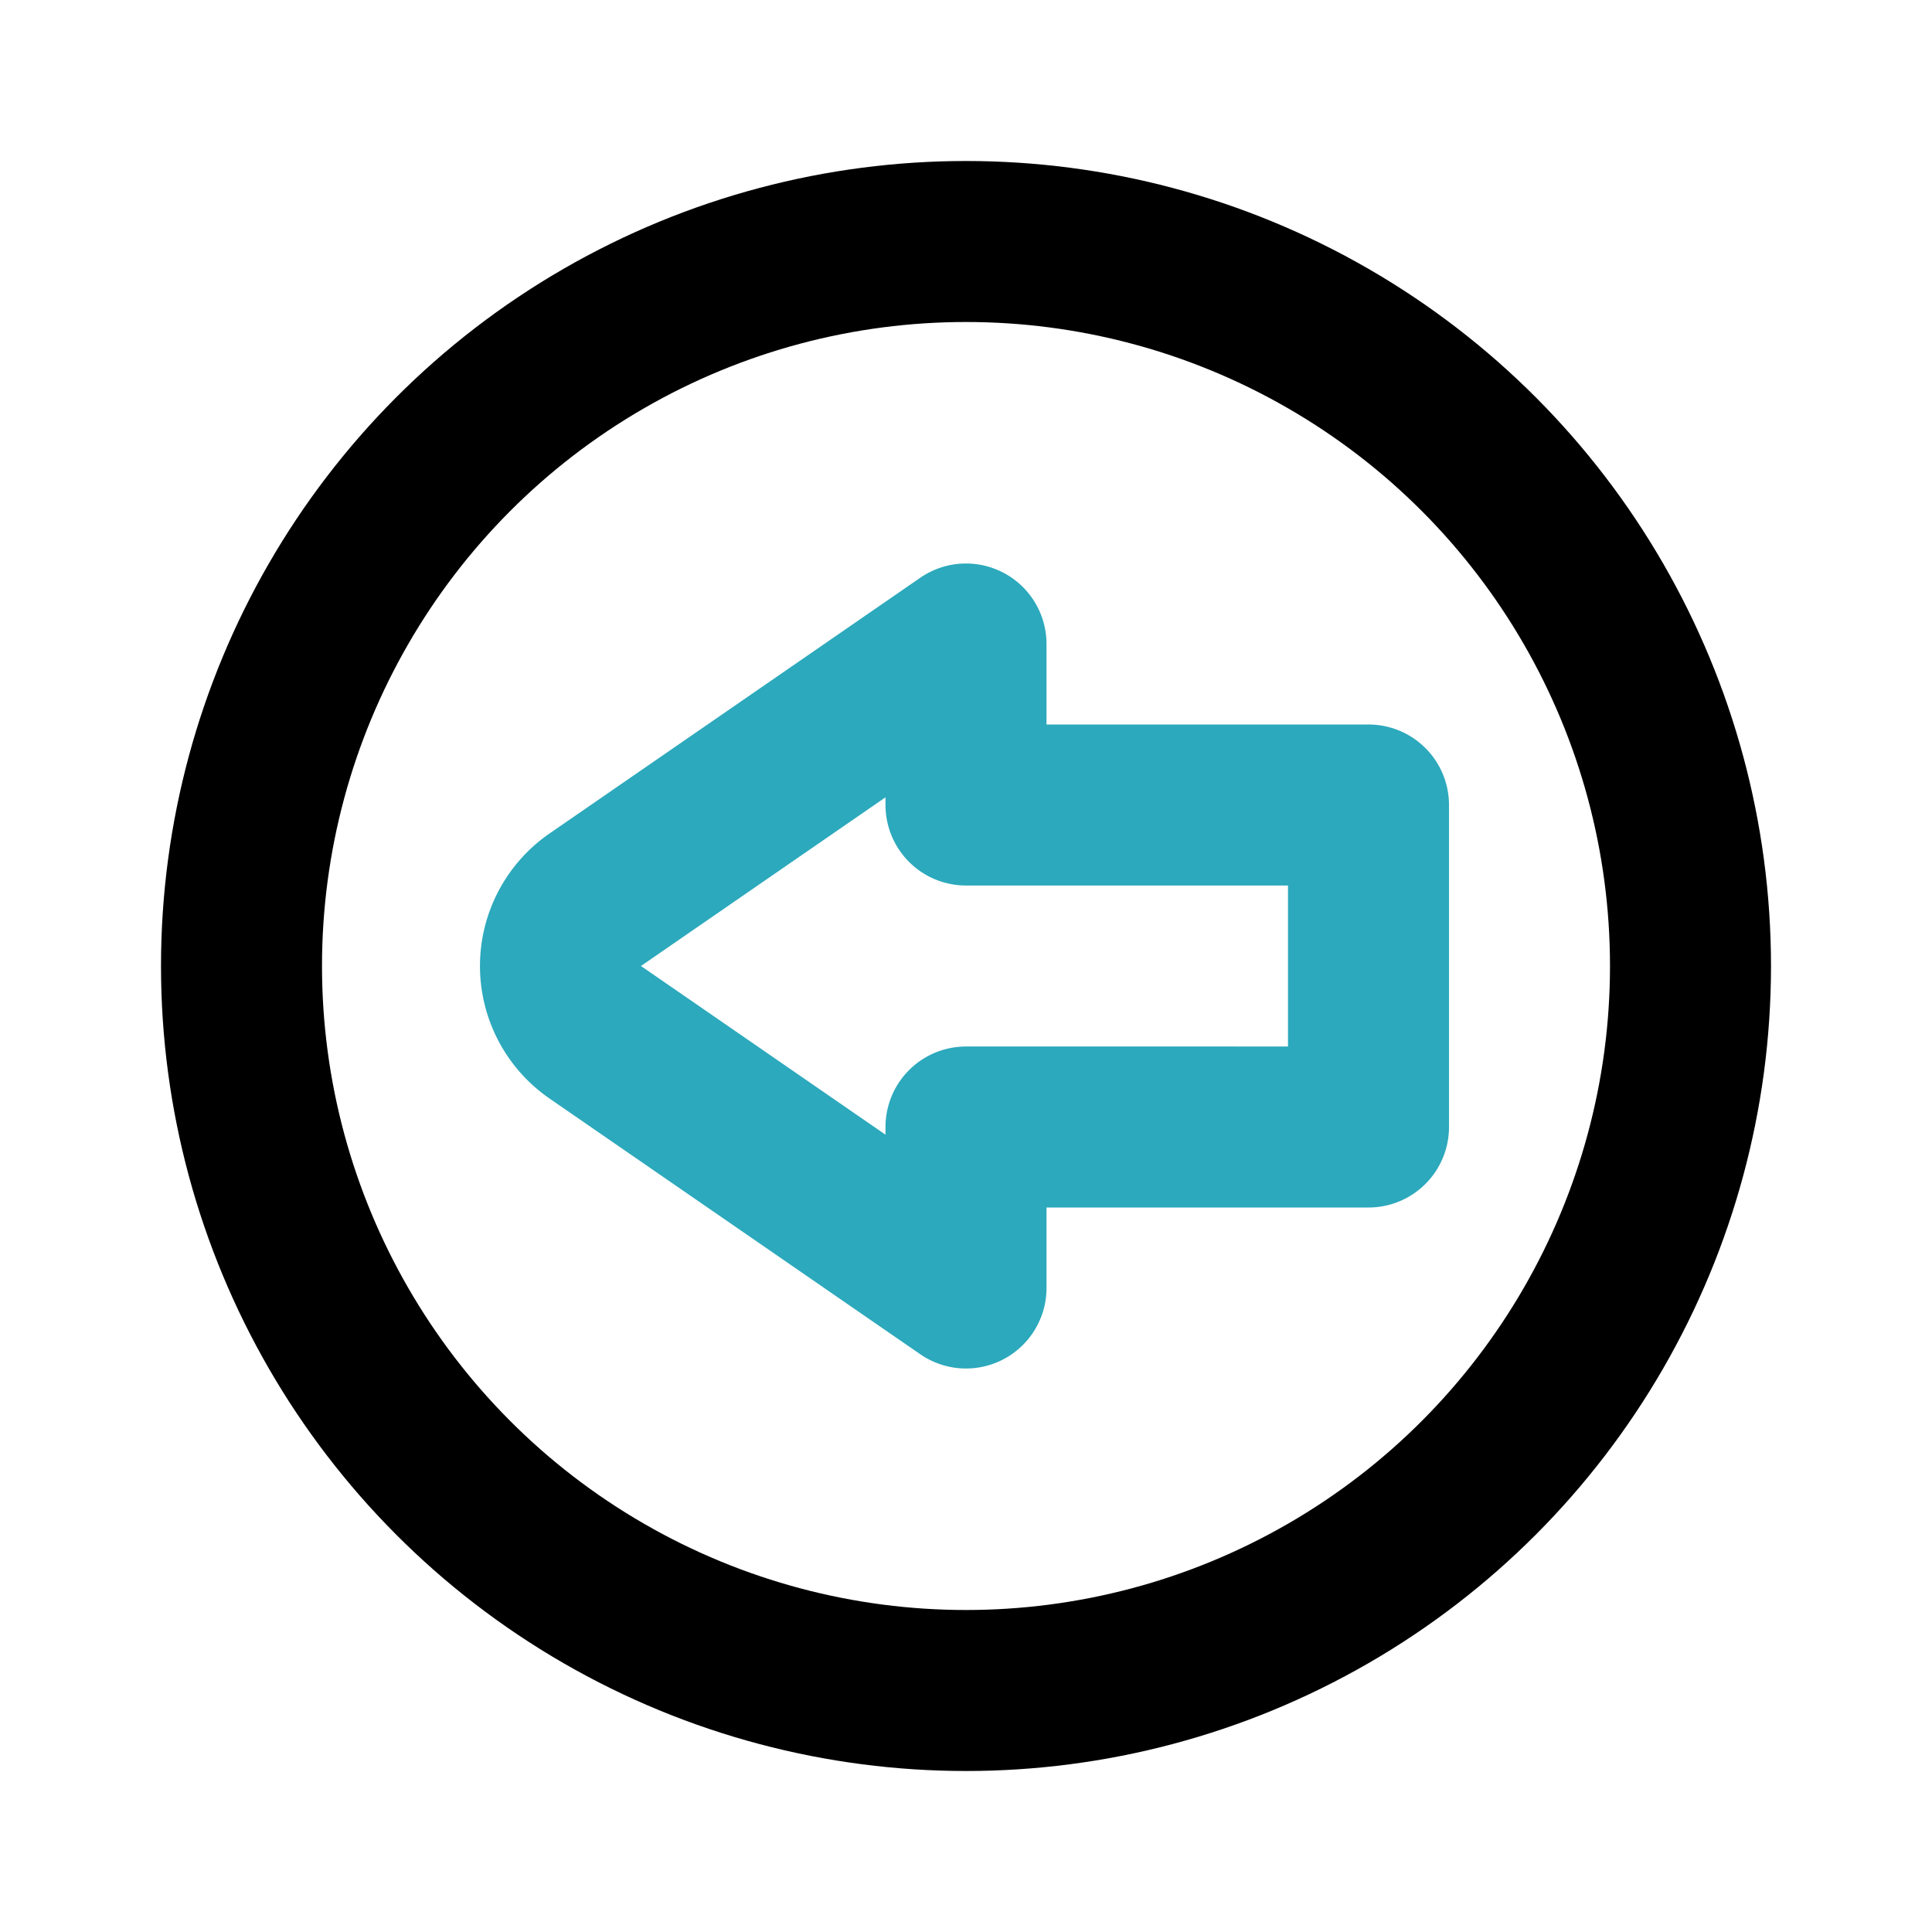
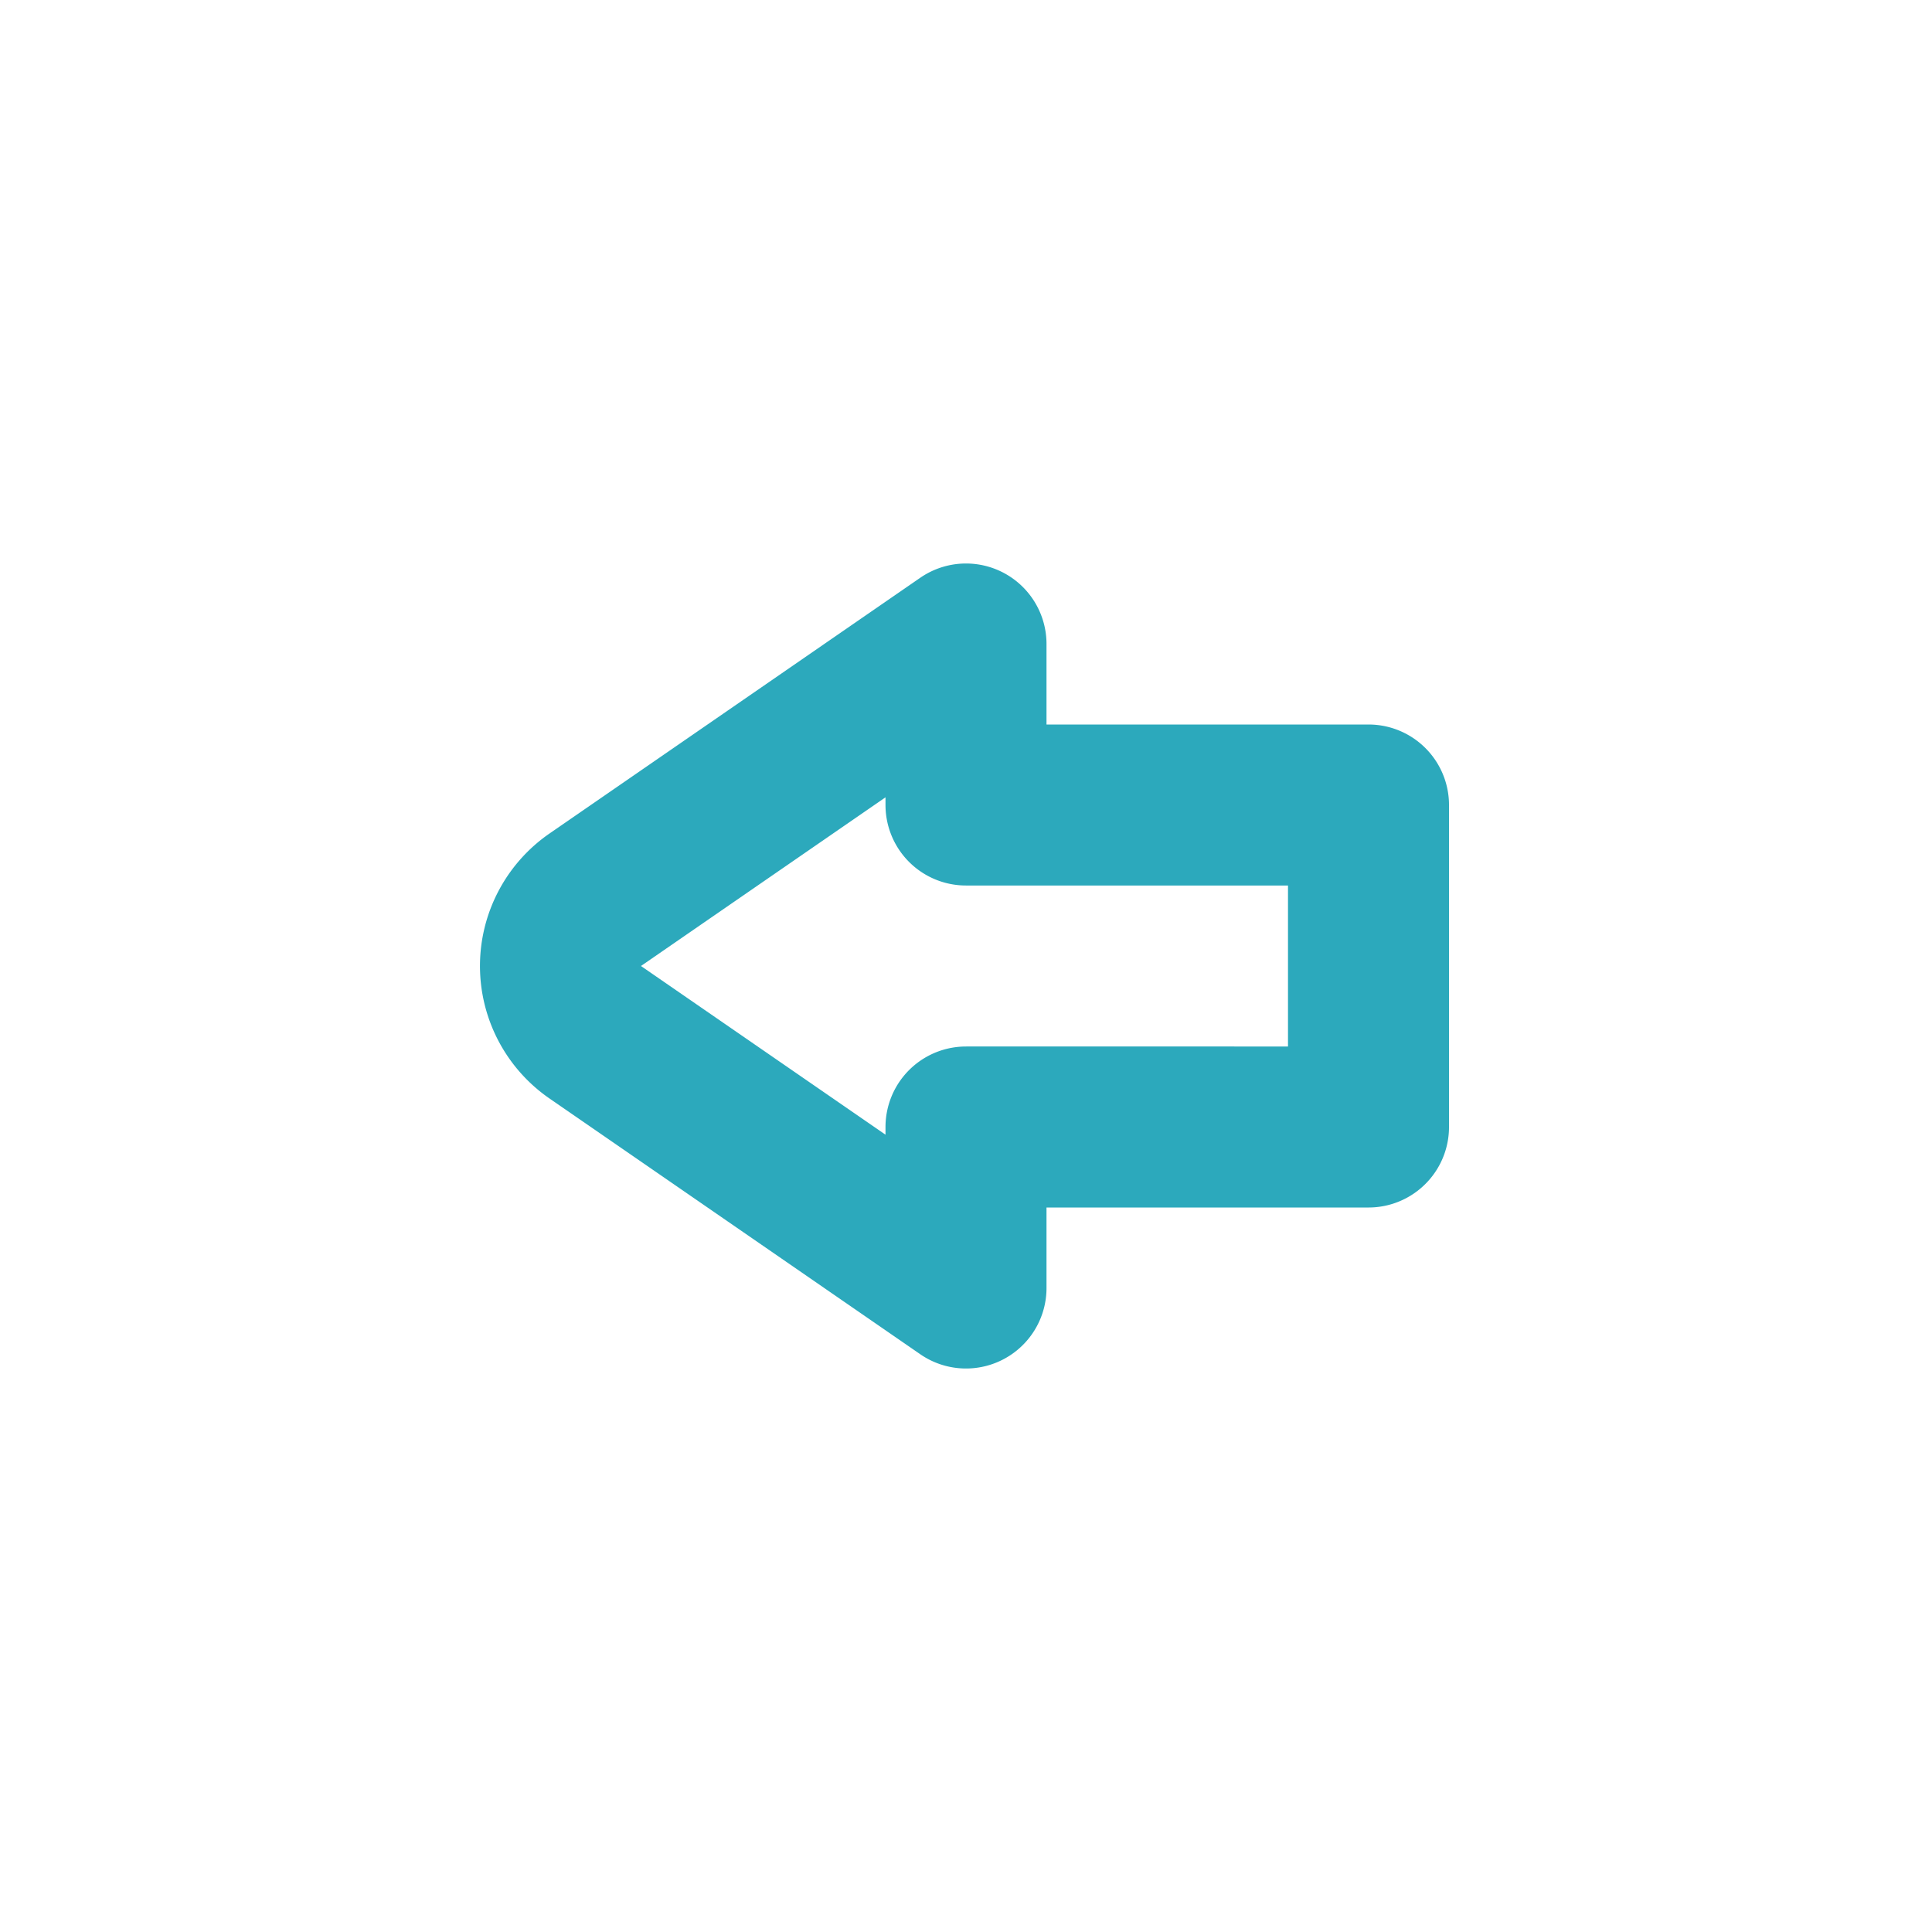
<svg xmlns="http://www.w3.org/2000/svg" fill="#000000" width="800px" height="800px" viewBox="0 0 24 24" id="left-direction-circle" data-name="Line Color" class="icon line-color">
  <path id="secondary" d="M12,10h5v4H12v2L7.39,12.82a1,1,0,0,1,0-1.64L12,8Z" style="fill: none; stroke: rgb(44, 169, 188); stroke-linecap: round; stroke-linejoin: round; stroke-width: 2;" />
-   <circle id="primary" cx="12" cy="12" r="9" style="fill: none; stroke: rgb(0, 0, 0); stroke-linecap: round; stroke-linejoin: round; stroke-width: 2;" />
</svg>